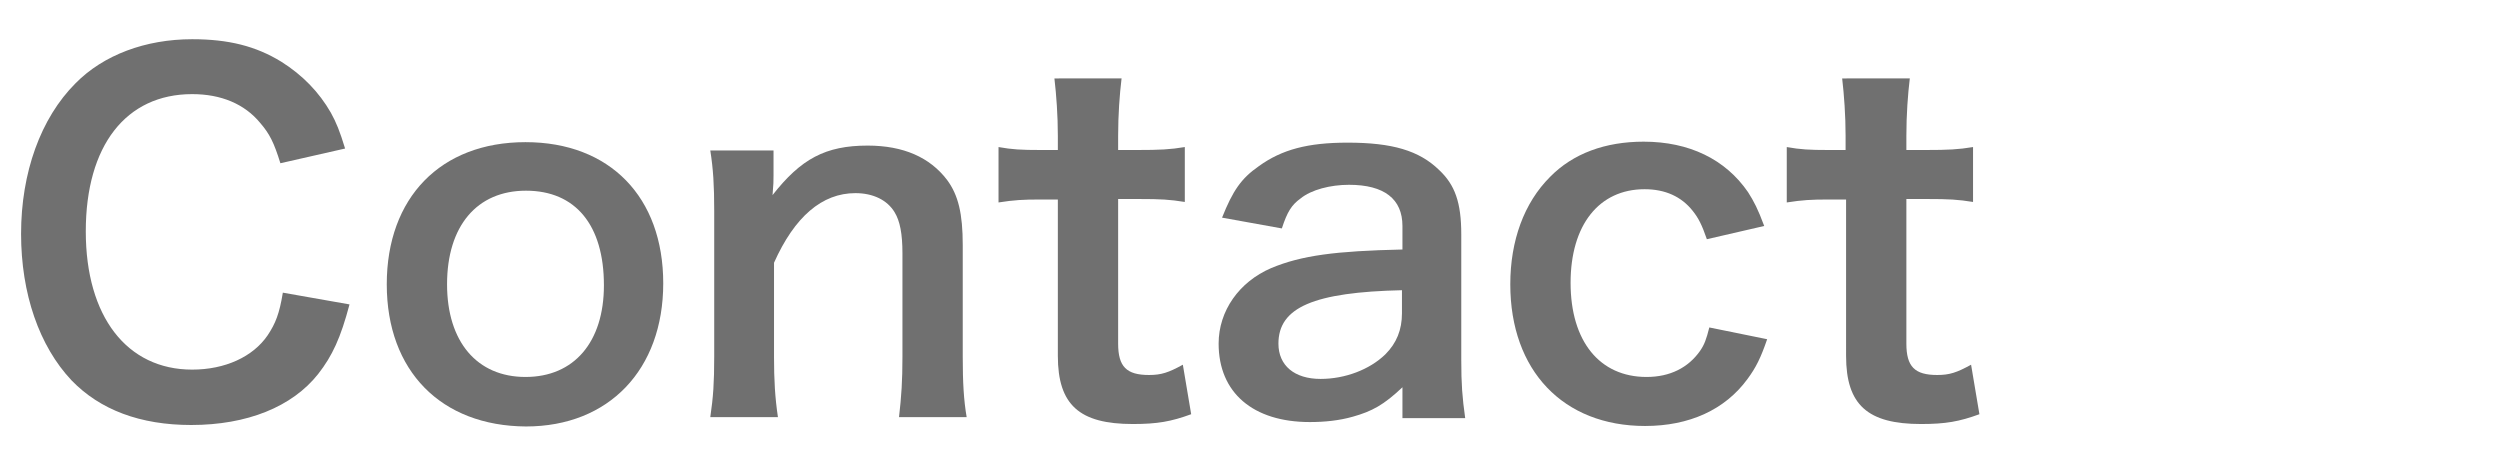
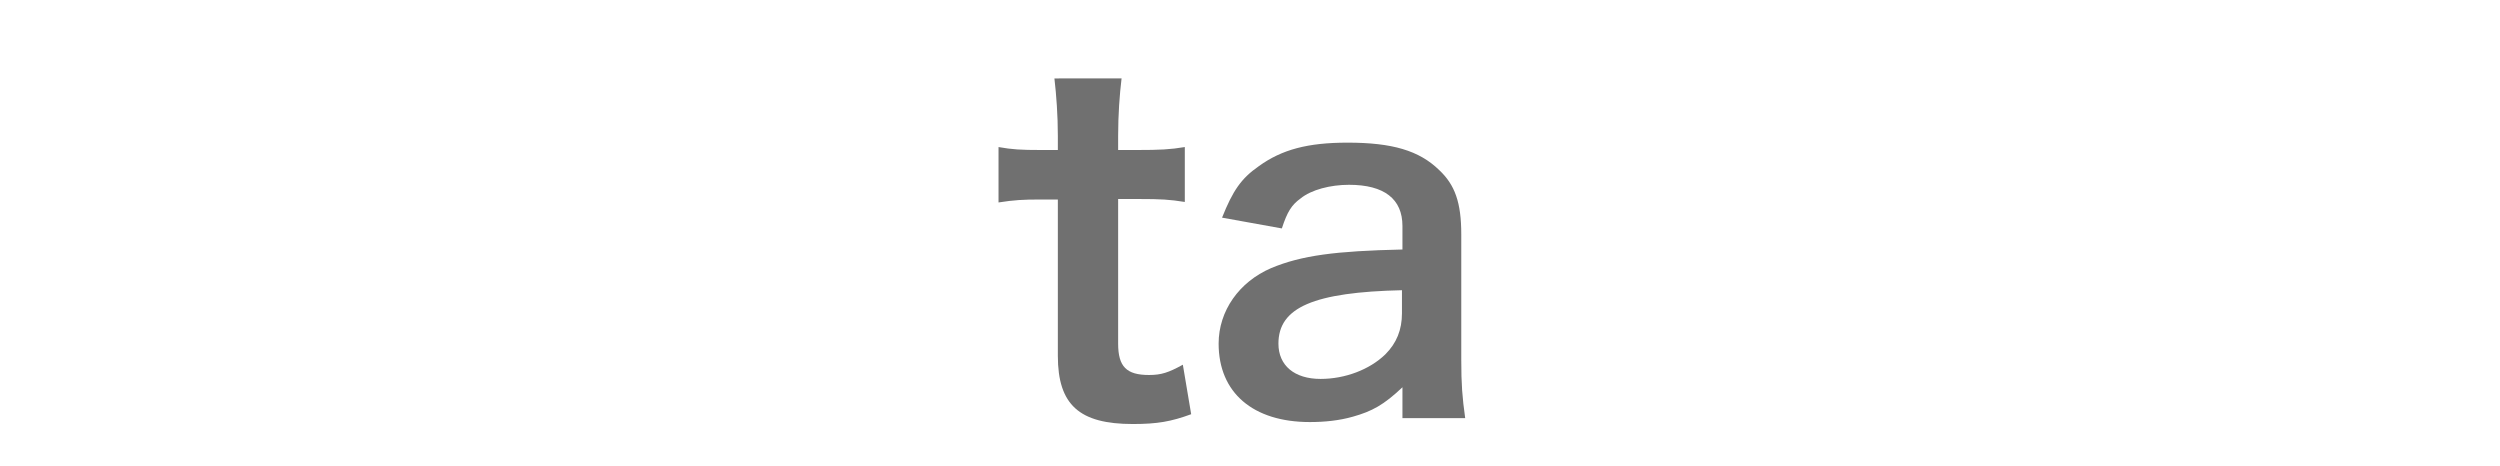
<svg xmlns="http://www.w3.org/2000/svg" version="1.1" id="レイヤー_1" x="0px" y="0px" viewBox="0 0 510 95" style="enable-background:new 0 0 510 95;" xml:space="preserve">
  <style type="text/css">
	.st0{enable-background:new    ;}
	.st1{fill:#707070;}
</style>
  <g class="st0">
-     <path class="st1" d="M71.3,62.1c-1.8,6.8-3.5,10.5-6.4,14.2C59.6,83,50.4,86.7,39,86.7c-10.4,0-18.6-3.1-24.4-9.1   C8,70.6,4.3,59.9,4.3,47.7c0-12.5,4-23.6,11.1-30.7c5.7-5.8,14.3-9,23.8-9c7.4,0,13,1.4,18.2,4.6c4.3,2.7,7.7,6.2,10.1,10.4   c1.1,2,1.8,3.7,2.9,7.3l-13.2,3c-1.3-4.2-2.2-6-4.1-8.2c-3.2-3.9-8-5.9-13.9-5.9c-13.5,0-21.7,10.5-21.7,28   c0,17.4,8.4,28.2,21.7,28.2c6.7,0,12.4-2.6,15.4-7c1.6-2.4,2.4-4.4,3.1-8.7L71.3,62.1z" />
-     <path class="st1" d="M78.9,58c0-17.7,11-29,28.3-29c17.2,0,28.1,11.2,28.1,28.8s-11.1,29.2-28,29.2C90,86.9,78.9,75.7,78.9,58z    M91.2,58c0,11.7,6.1,18.9,16,18.9c9.9,0,16-7.1,16-18.7c0-12.3-5.8-19.3-15.9-19.3C97.3,38.9,91.2,46.1,91.2,58z" />
-     <path class="st1" d="M144.9,85.1c0.6-4.1,0.8-7,0.8-12.3V43c0-5.2-0.2-8.5-0.8-12.3h12.9v5c0,1.4,0,1.7-0.2,4.1   c5.8-7.4,10.8-10.1,19.4-10.1c7.3,0,12.7,2.4,16.2,7c2.3,3.1,3.2,6.9,3.2,13.3v22.8c0,5.2,0.2,8.8,0.8,12.3h-13.8   c0.5-4.3,0.7-7.5,0.7-12.3V51.7c0-4-0.5-6.6-1.6-8.4c-1.5-2.5-4.4-3.9-8-3.9c-6.8,0-12.4,4.8-16.6,14.2v19.2   c0,4.7,0.2,8.3,0.8,12.3H144.9z" />
    <path class="st1" d="M228.8,16c-0.4,3.3-0.7,7.4-0.7,11.7v2.9h4c4.5,0,6.6-0.1,9.6-0.6v11.2c-3.1-0.5-4.9-0.6-9.3-0.6h-4.3v29.5   c0,4.7,1.7,6.4,6.3,6.4c2.5,0,4-0.5,6.9-2.1l1.7,10.1c-4.1,1.5-6.9,2-11.9,2c-10.9,0-15.3-3.9-15.3-13.9V40.7h-3.6   c-3.5,0-5.3,0.1-8.5,0.6V30c2.8,0.5,4.6,0.6,8.6,0.6h3.5v-2.9c0-4.1-0.3-8.3-0.7-11.7H228.8z" />
    <path class="st1" d="M286.1,79c-3.8,3.6-6.2,4.9-10.1,6c-2.8,0.8-5.8,1.1-8.8,1.1c-11.6,0-18.6-6-18.6-16c0-6.7,4.2-12.6,10.7-15.4   c6.2-2.6,13.2-3.5,26.8-3.8v-4.8c0-5.5-3.7-8.4-10.9-8.4c-3.8,0-7.7,1-9.9,2.8c-1.8,1.3-2.7,2.7-3.8,6.1l-12.2-2.2   c2.2-5.5,3.9-8,7.5-10.5c4.7-3.4,10-4.8,18.1-4.8c9.1,0,14.6,1.6,18.7,5.6c3.2,3,4.5,6.6,4.5,13.1v25.6c0,5,0.2,7.6,0.8,11.9h-12.8   V79z M286.1,59.2c-18.1,0.4-25.3,3.5-25.3,10.9c0,4.5,3.3,7.2,8.6,7.2c5,0,10-1.9,13.2-5c2.3-2.3,3.4-5,3.4-8.4V59.2z" />
-     <path class="st1" d="M348.2,48.8c-1-2.9-1.7-4.3-2.9-5.8c-2.3-2.9-5.6-4.4-9.8-4.4c-9.3,0-15.1,7.3-15.1,19.1   c0,11.9,5.9,19.2,15.5,19.2c4.8,0,8.5-1.9,10.9-5.3c0.9-1.3,1.3-2.4,1.9-4.8l11.8,2.4c-1.3,3.8-2.3,5.8-4,8.1   c-4.6,6.3-11.9,9.6-20.9,9.6c-16.7,0-27.5-11.3-27.5-28.9c0-8.9,2.8-16.6,8.1-21.9c4.7-4.8,11.3-7.2,19.1-7.2   c9.3,0,16.7,3.6,21.3,10.3c1.2,1.9,2,3.4,3.3,6.9L348.2,48.8z" />
-     <path class="st1" d="M389.6,16c-0.4,3.3-0.7,7.4-0.7,11.7v2.9h4c4.5,0,6.6-0.1,9.6-0.6v11.2c-3.1-0.5-4.9-0.6-9.3-0.6h-4.3v29.5   c0,4.7,1.7,6.4,6.3,6.4c2.5,0,4-0.5,6.9-2.1l1.7,10.1c-4.1,1.5-6.9,2-11.9,2c-10.9,0-15.3-3.9-15.3-13.9V40.7h-3.6   c-3.5,0-5.3,0.1-8.5,0.6V30c2.8,0.5,4.6,0.6,8.5,0.6h3.5v-2.9c0-4.1-0.3-8.3-0.7-11.7H389.6z" />
  </g>
</svg>